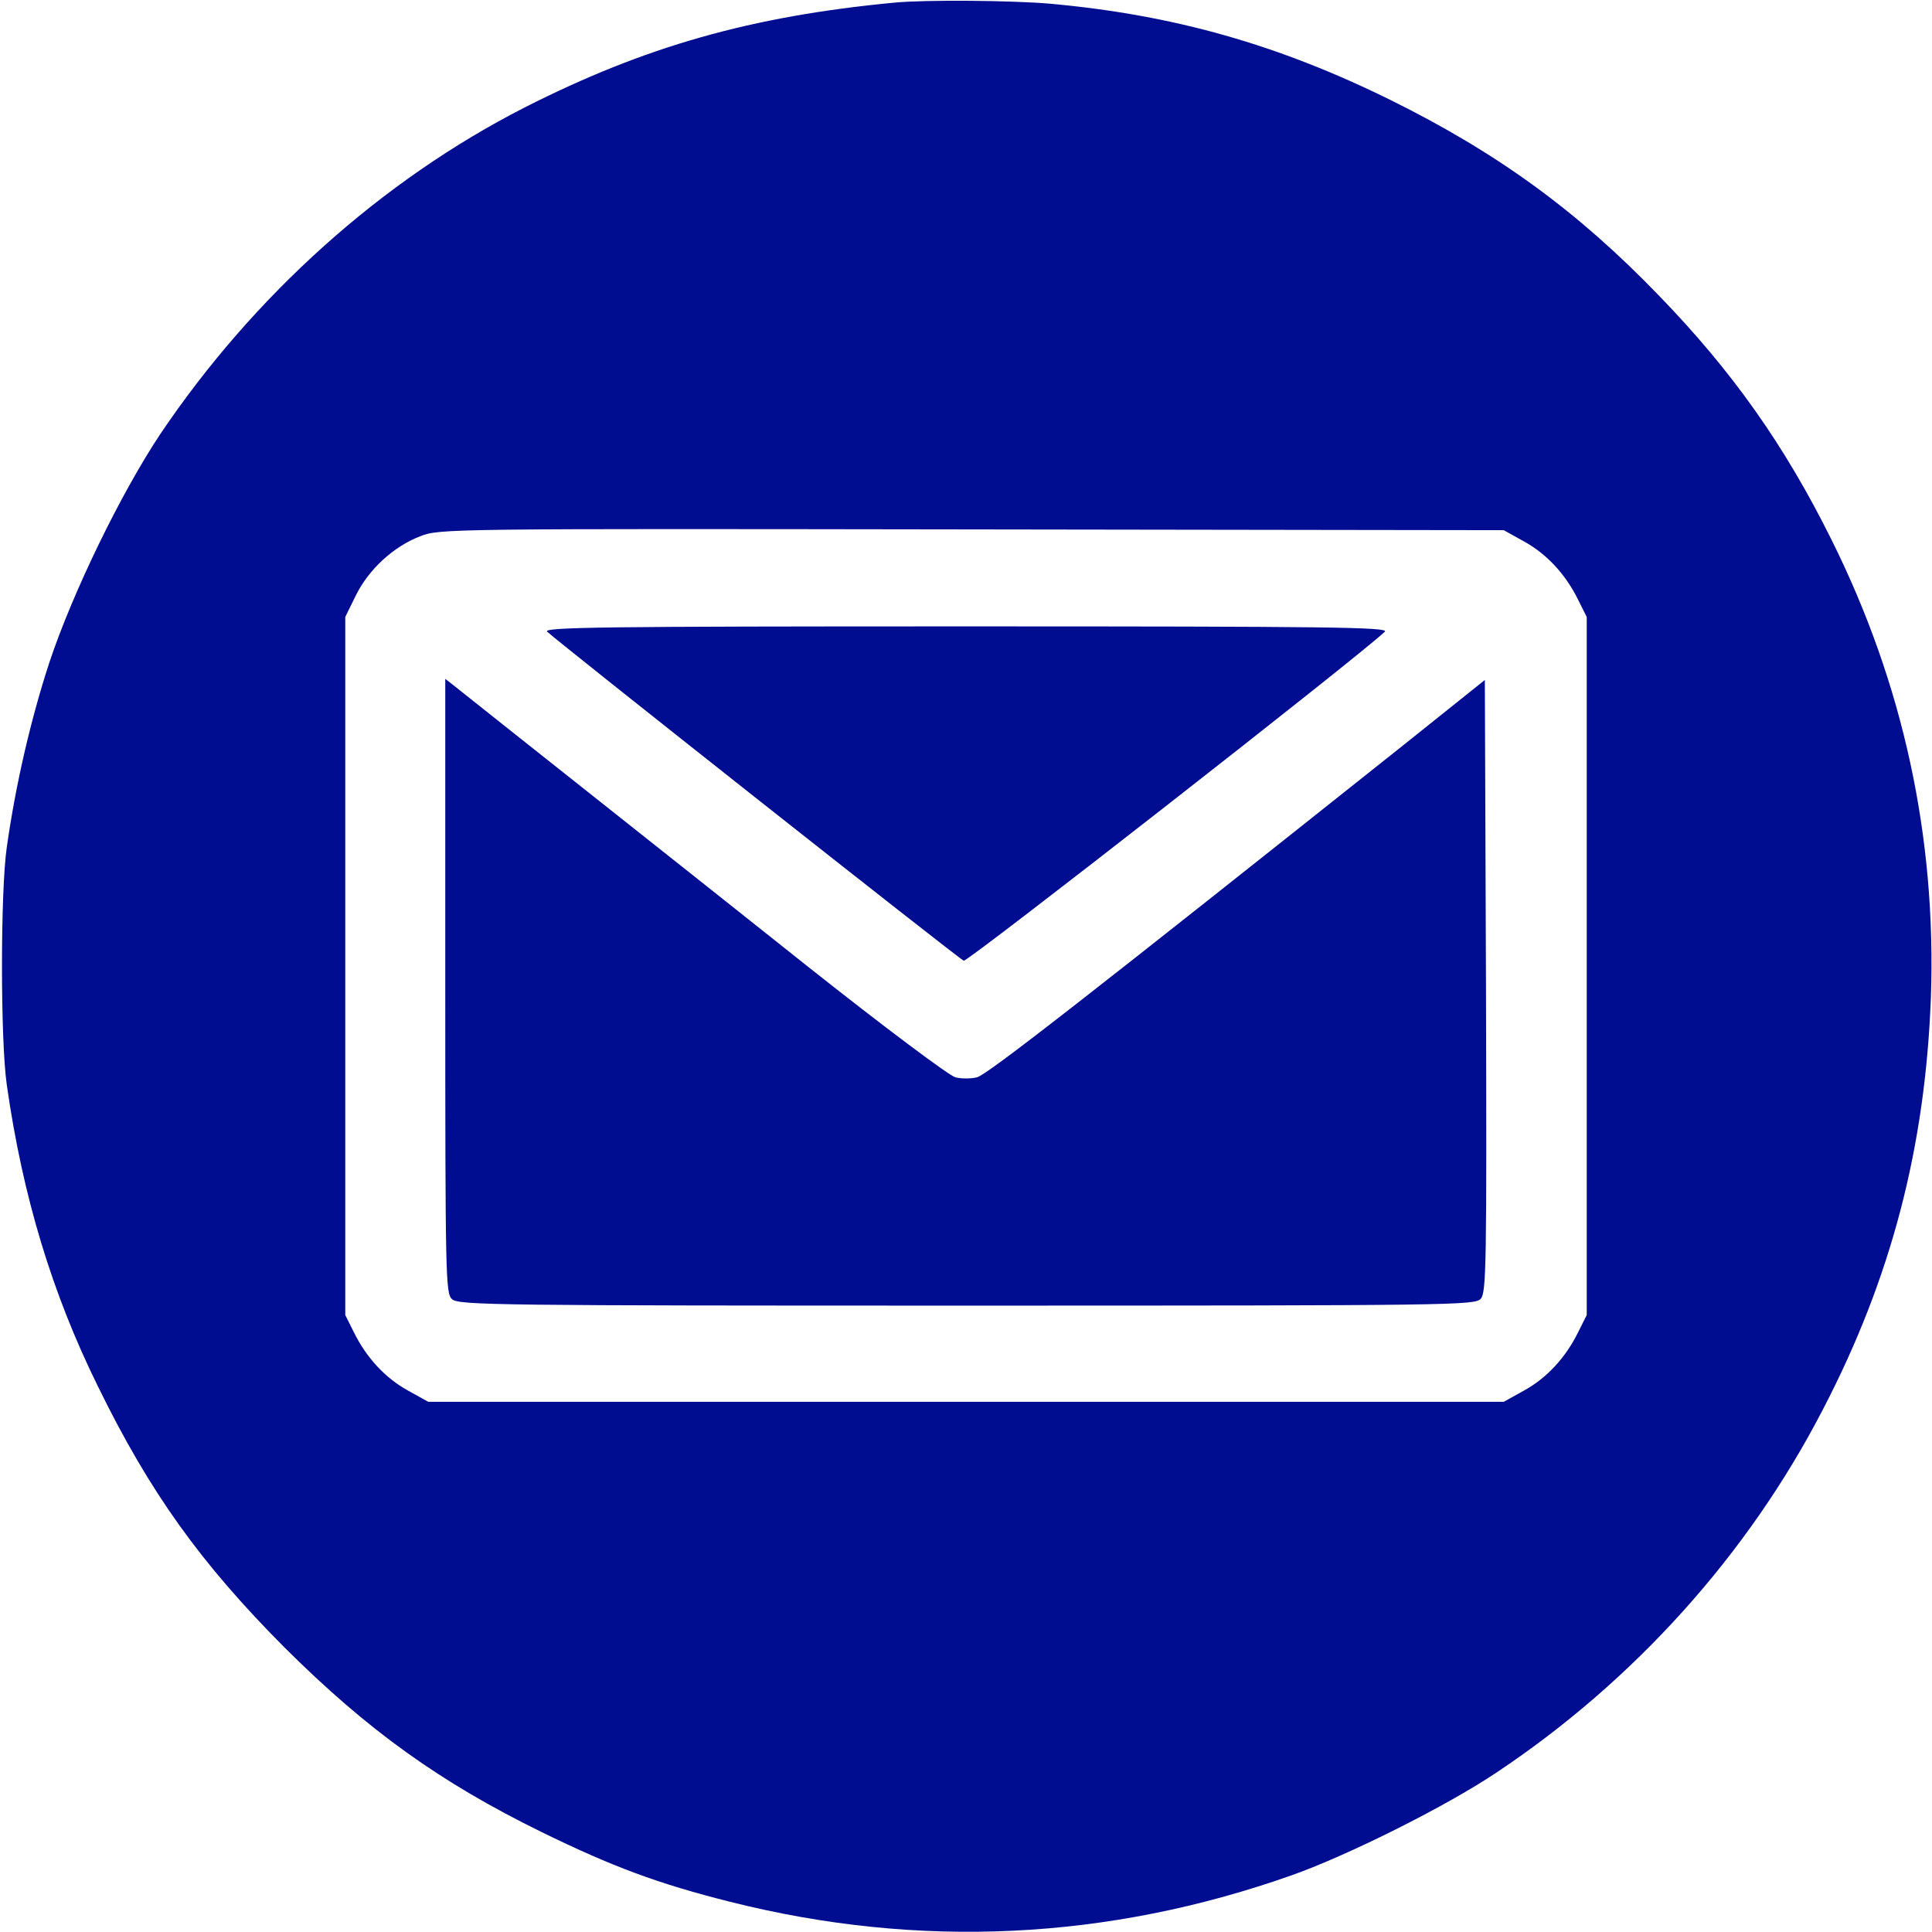
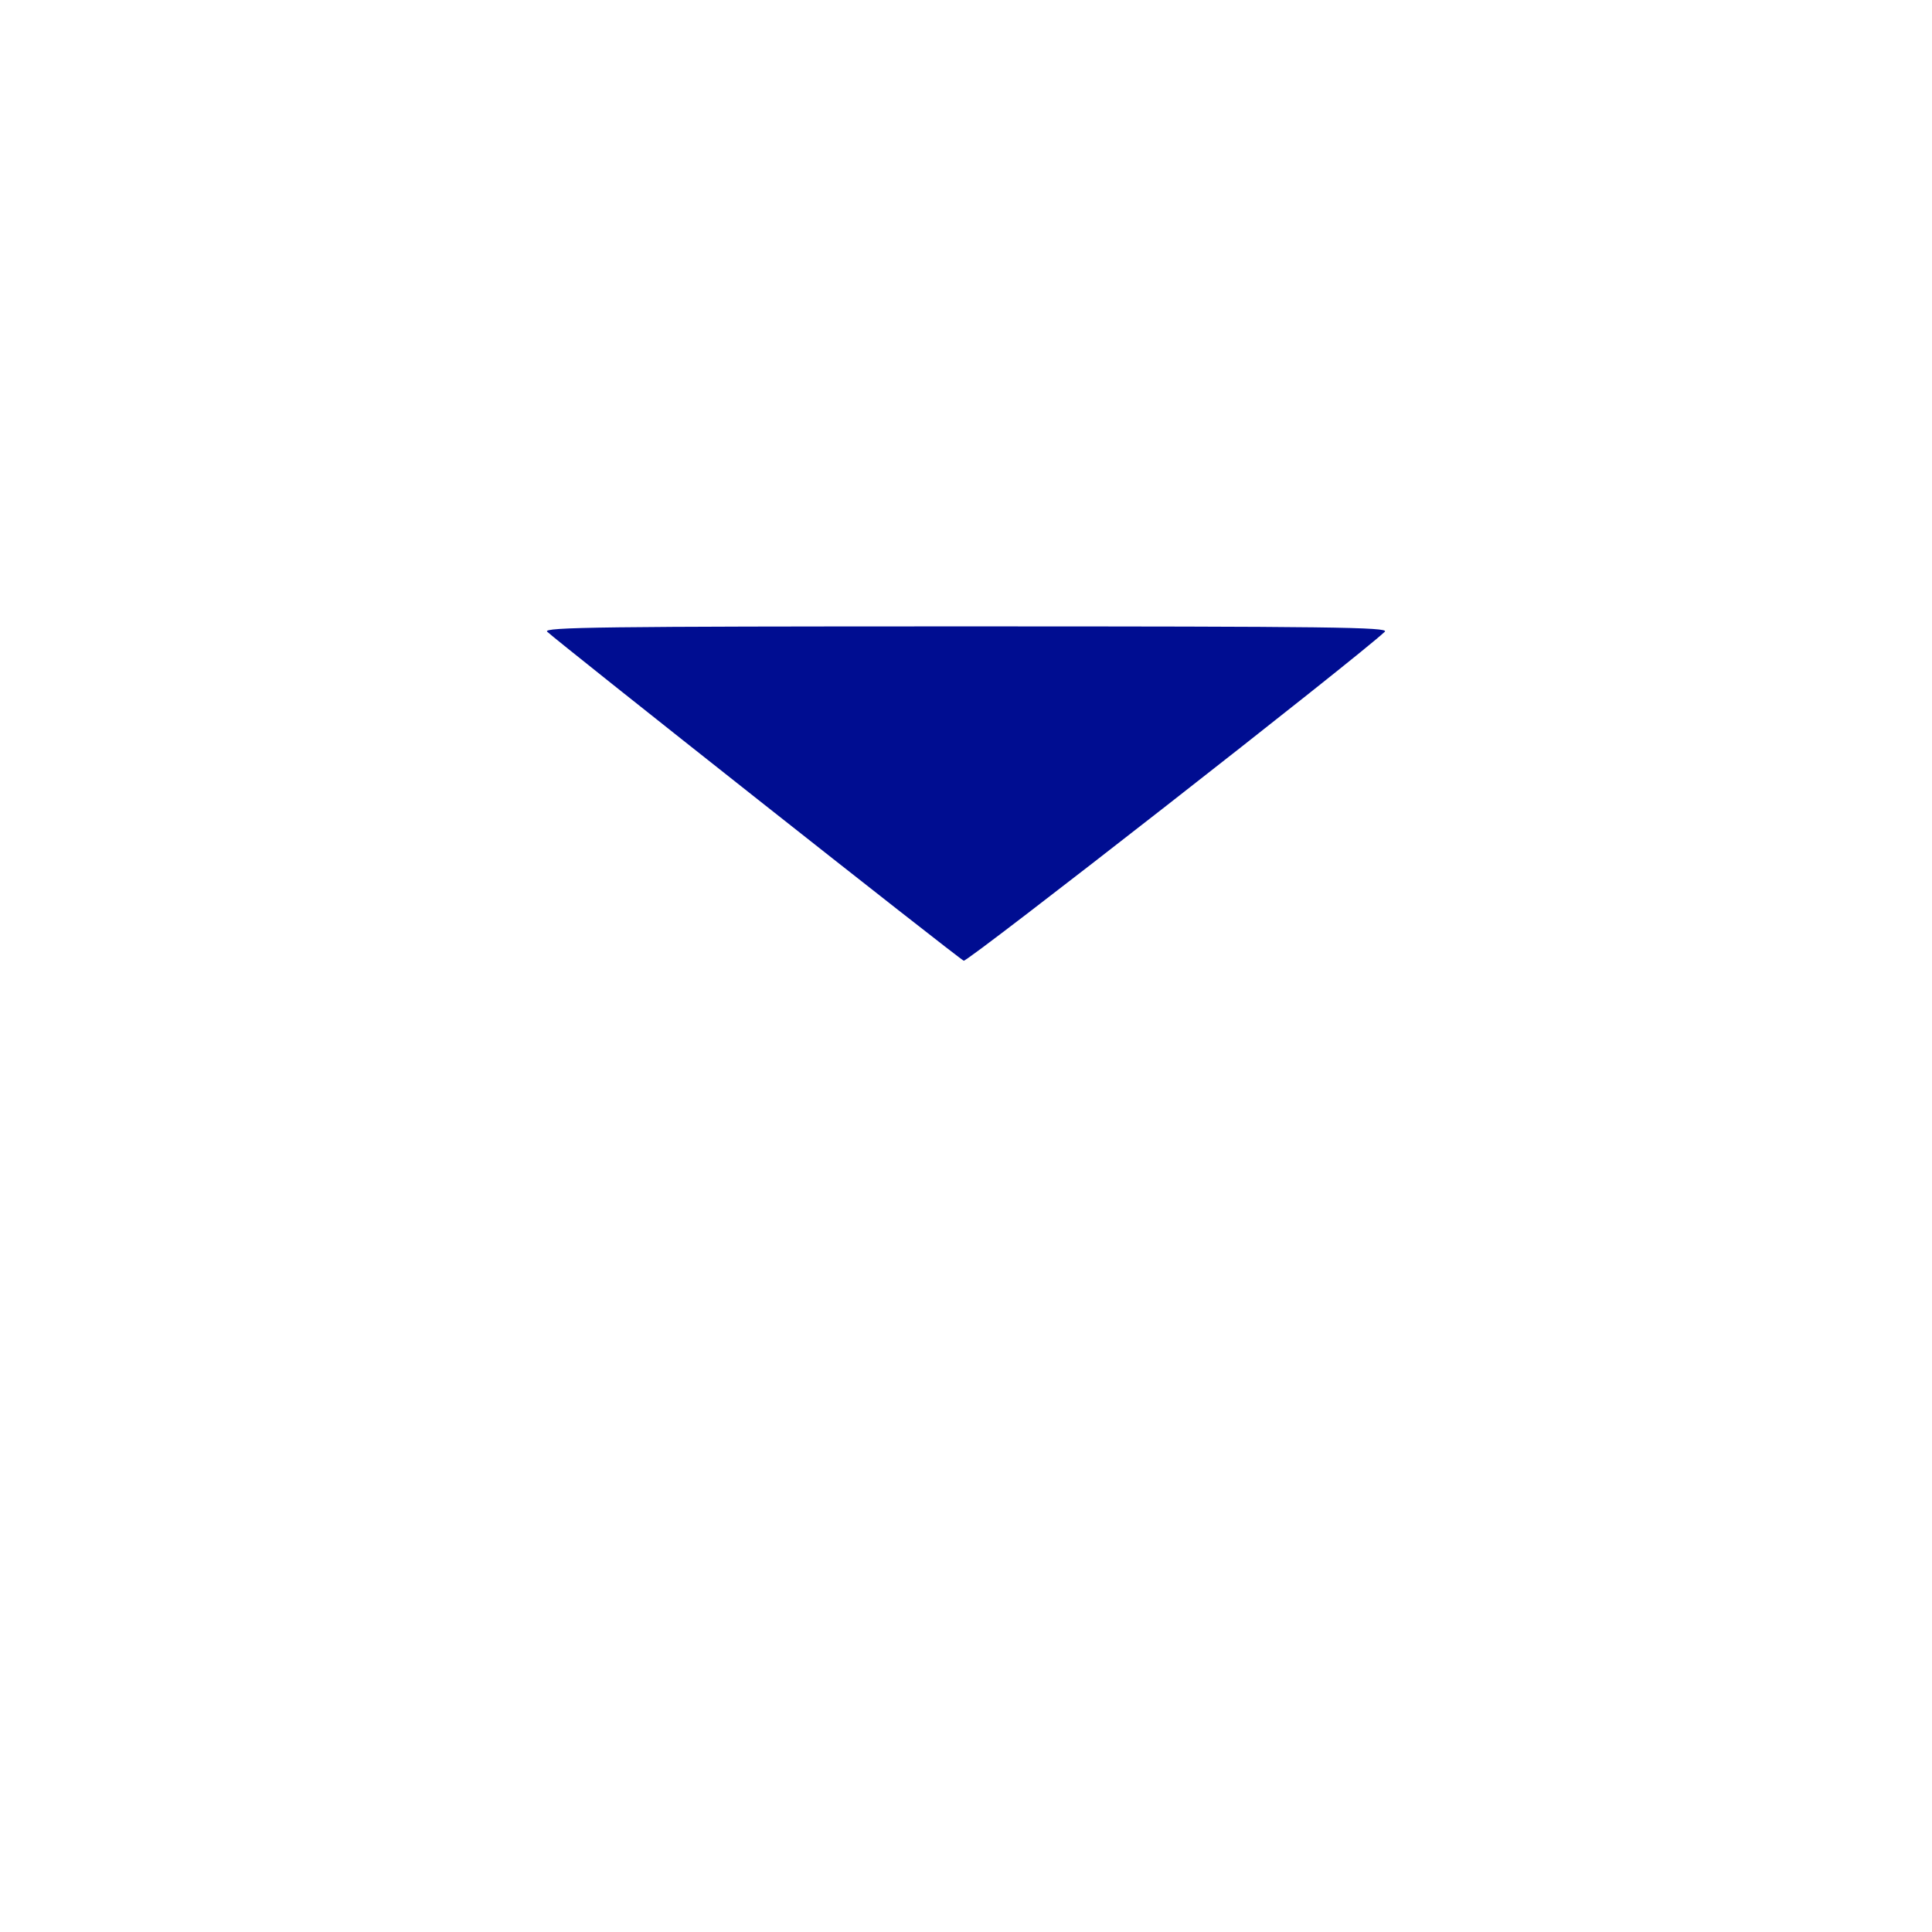
<svg xmlns="http://www.w3.org/2000/svg" version="1.0" width="512pt" height="512pt" viewBox="0 0 512 512" preserveAspectRatio="xMidYMid meet">
  <g transform="translate(0,512) scale(0.1,-0.1)" fill="#000D91" stroke="none">
-     <path d="M2370 5113 c-379 -36 -661 -116 -980 -278 -378 -193 -717 -497 -965 -865 -104 -156 -232 -419 -294 -605 -49 -150 -89 -321 -113 -490 -17 -118 -17 -512 0 -630 42 -295 120 -553 242 -800 137 -280 272 -468 494 -691 221 -220 412 -357 681 -489 188 -92 309 -137 500 -185 500 -126 1002 -102 1490 71 149 53 407 182 540 271 365 243 667 578 866 963 181 348 271 694 286 1090 15 426 -73 832 -263 1214 -124 250 -263 447 -458 648 -216 224 -428 378 -711 518 -296 146 -572 225 -900 255 -102 9 -333 11 -415 3z m1669 -1428 c60 -33 110 -87 143 -154 l23 -46 0 -925 0 -925 -23 -46 c-33 -67 -83 -121 -143 -154 l-54 -30 -1425 0 -1425 0 -54 30 c-60 33 -110 87 -143 154 l-23 46 0 925 0 925 28 57 c34 69 100 130 171 157 50 20 76 20 1461 18 l1410 -2 54 -30z" />
    <path d="M1450 3446 c32 -30 1091 -867 1104 -872 10 -4 1048 807 1116 872 12 12 -145 14 -1110 14 -961 0 -1122 -2 -1110 -14z" />
-     <path d="M1180 2507 c0 -776 1 -815 18 -830 17 -16 126 -17 1364 -17 1292 0 1346 1 1362 18 15 17 16 86 14 829 l-3 811 -210 -168 c-837 -666 -1111 -880 -1136 -885 -16 -4 -42 -4 -57 0 -15 3 -190 134 -388 291 -285 227 -807 640 -941 747 l-23 18 0 -814z" />
  </g>
</svg>